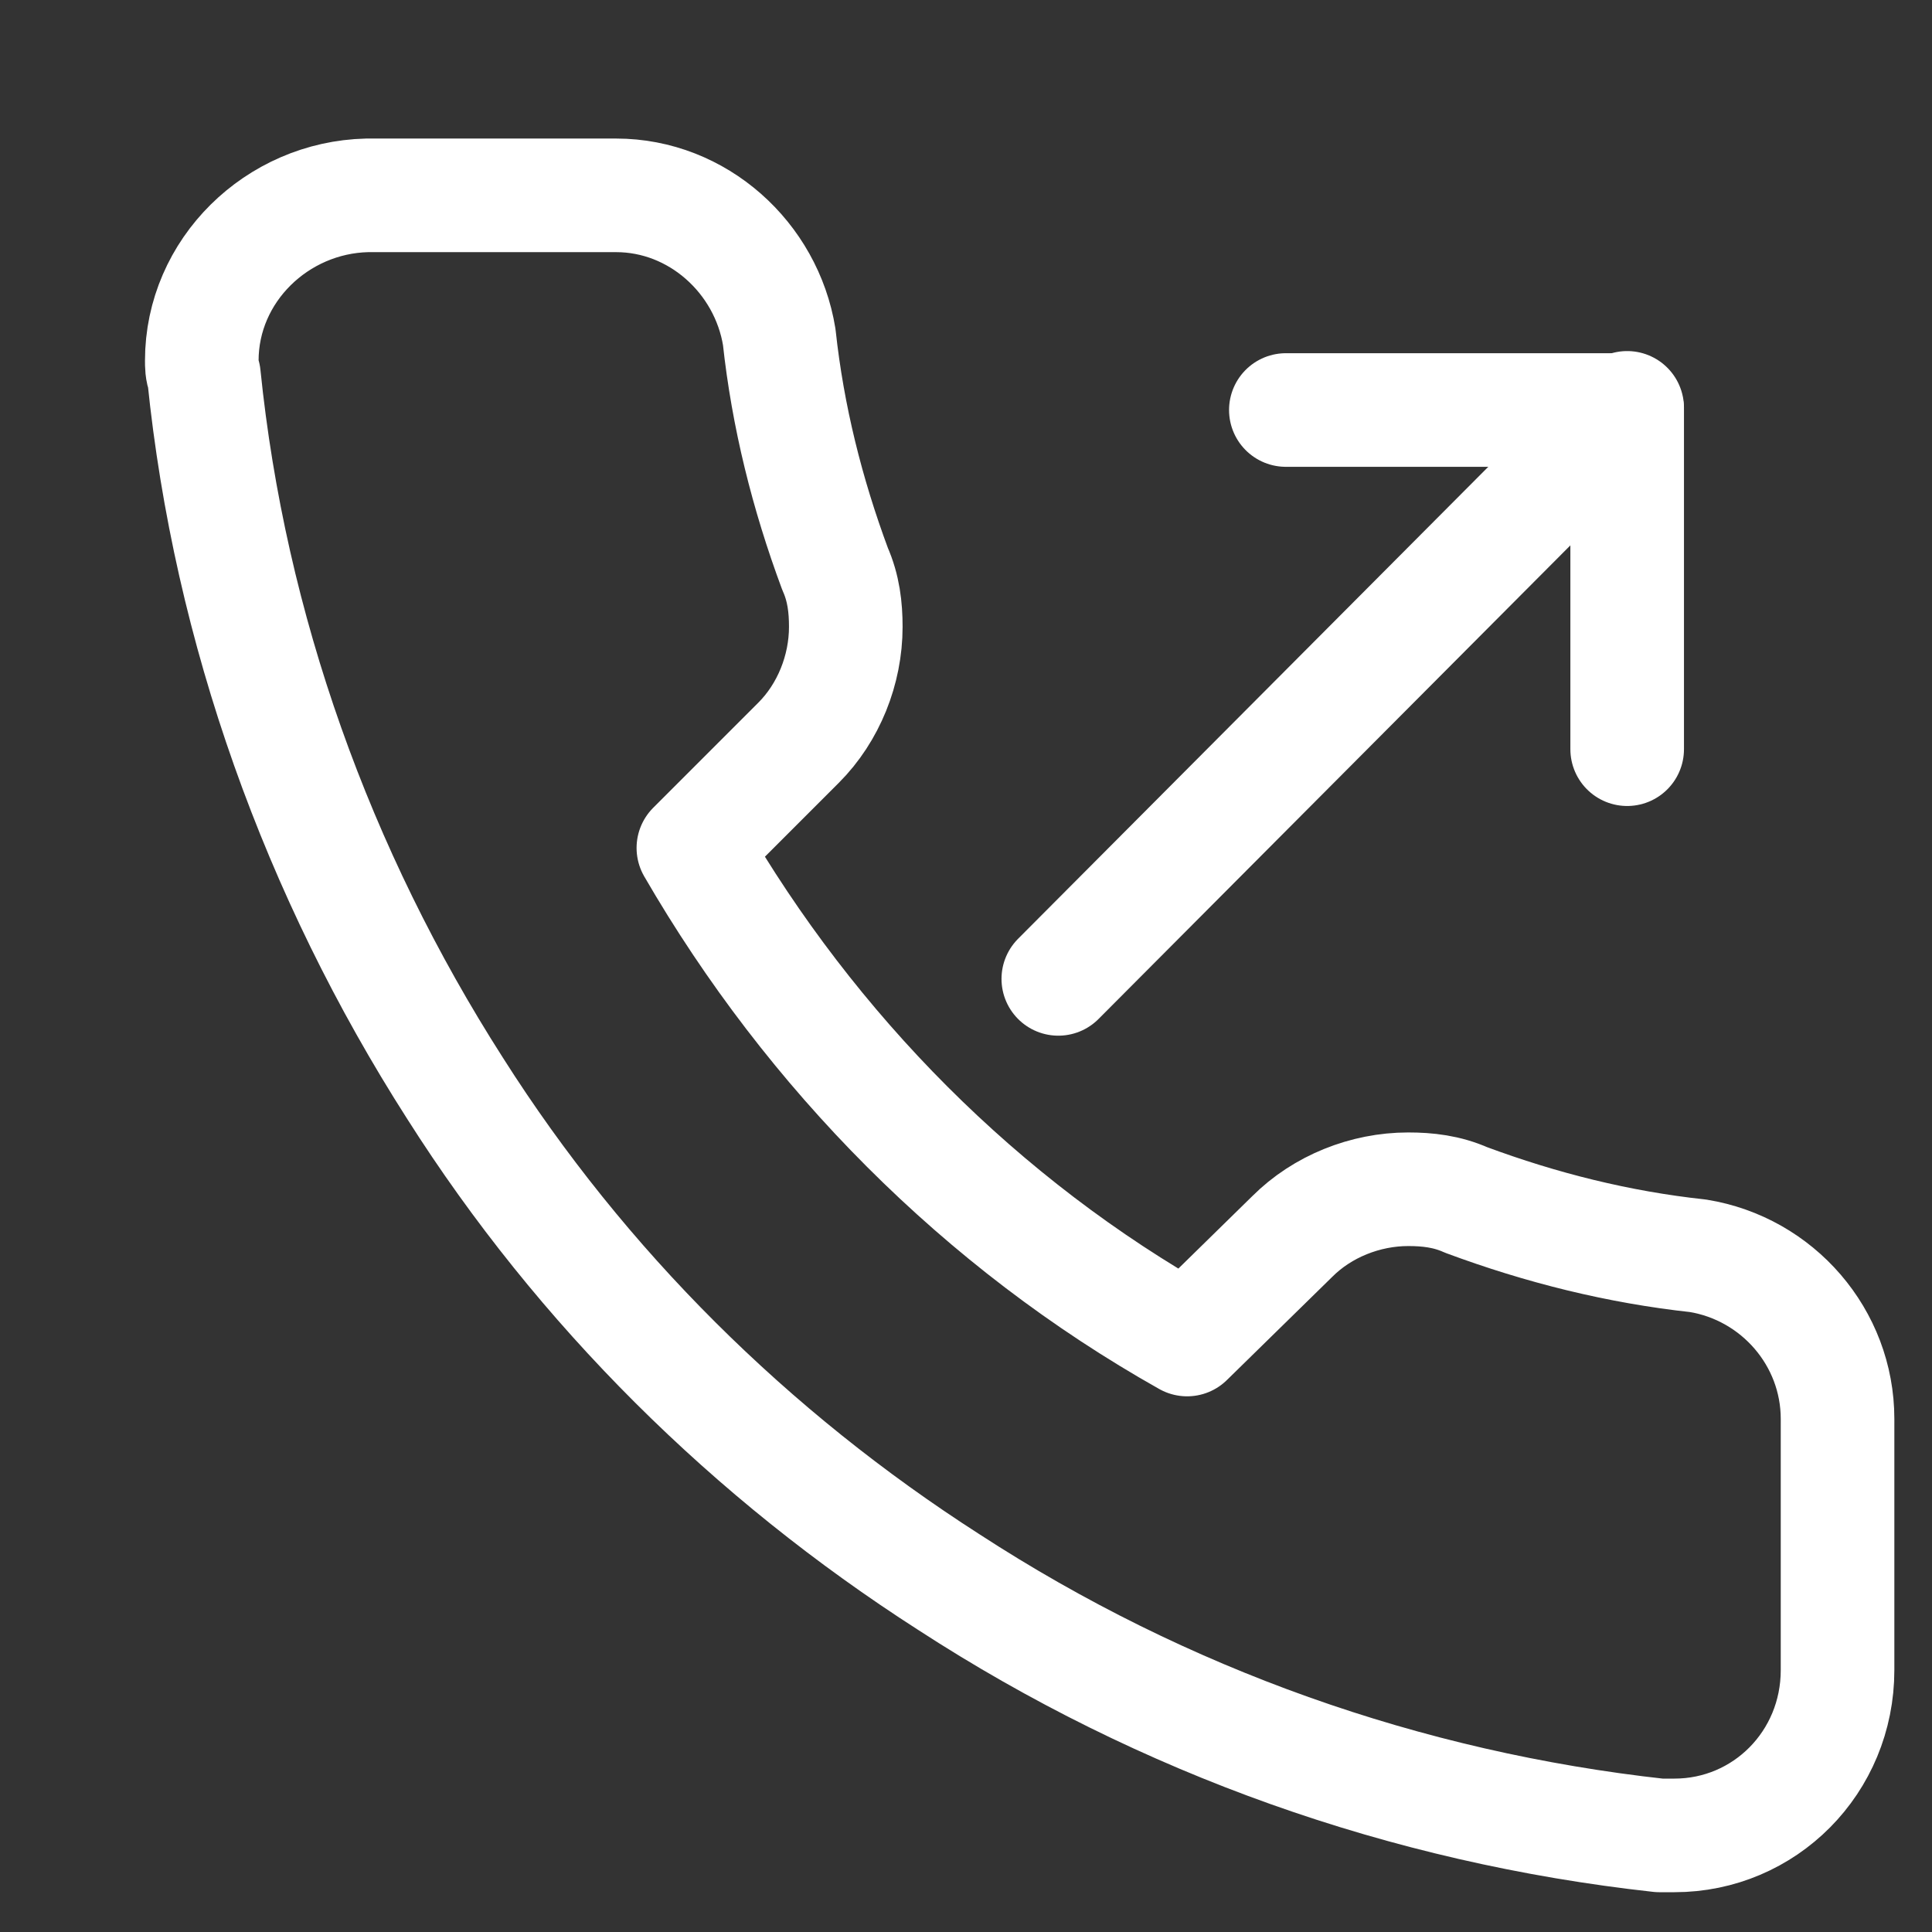
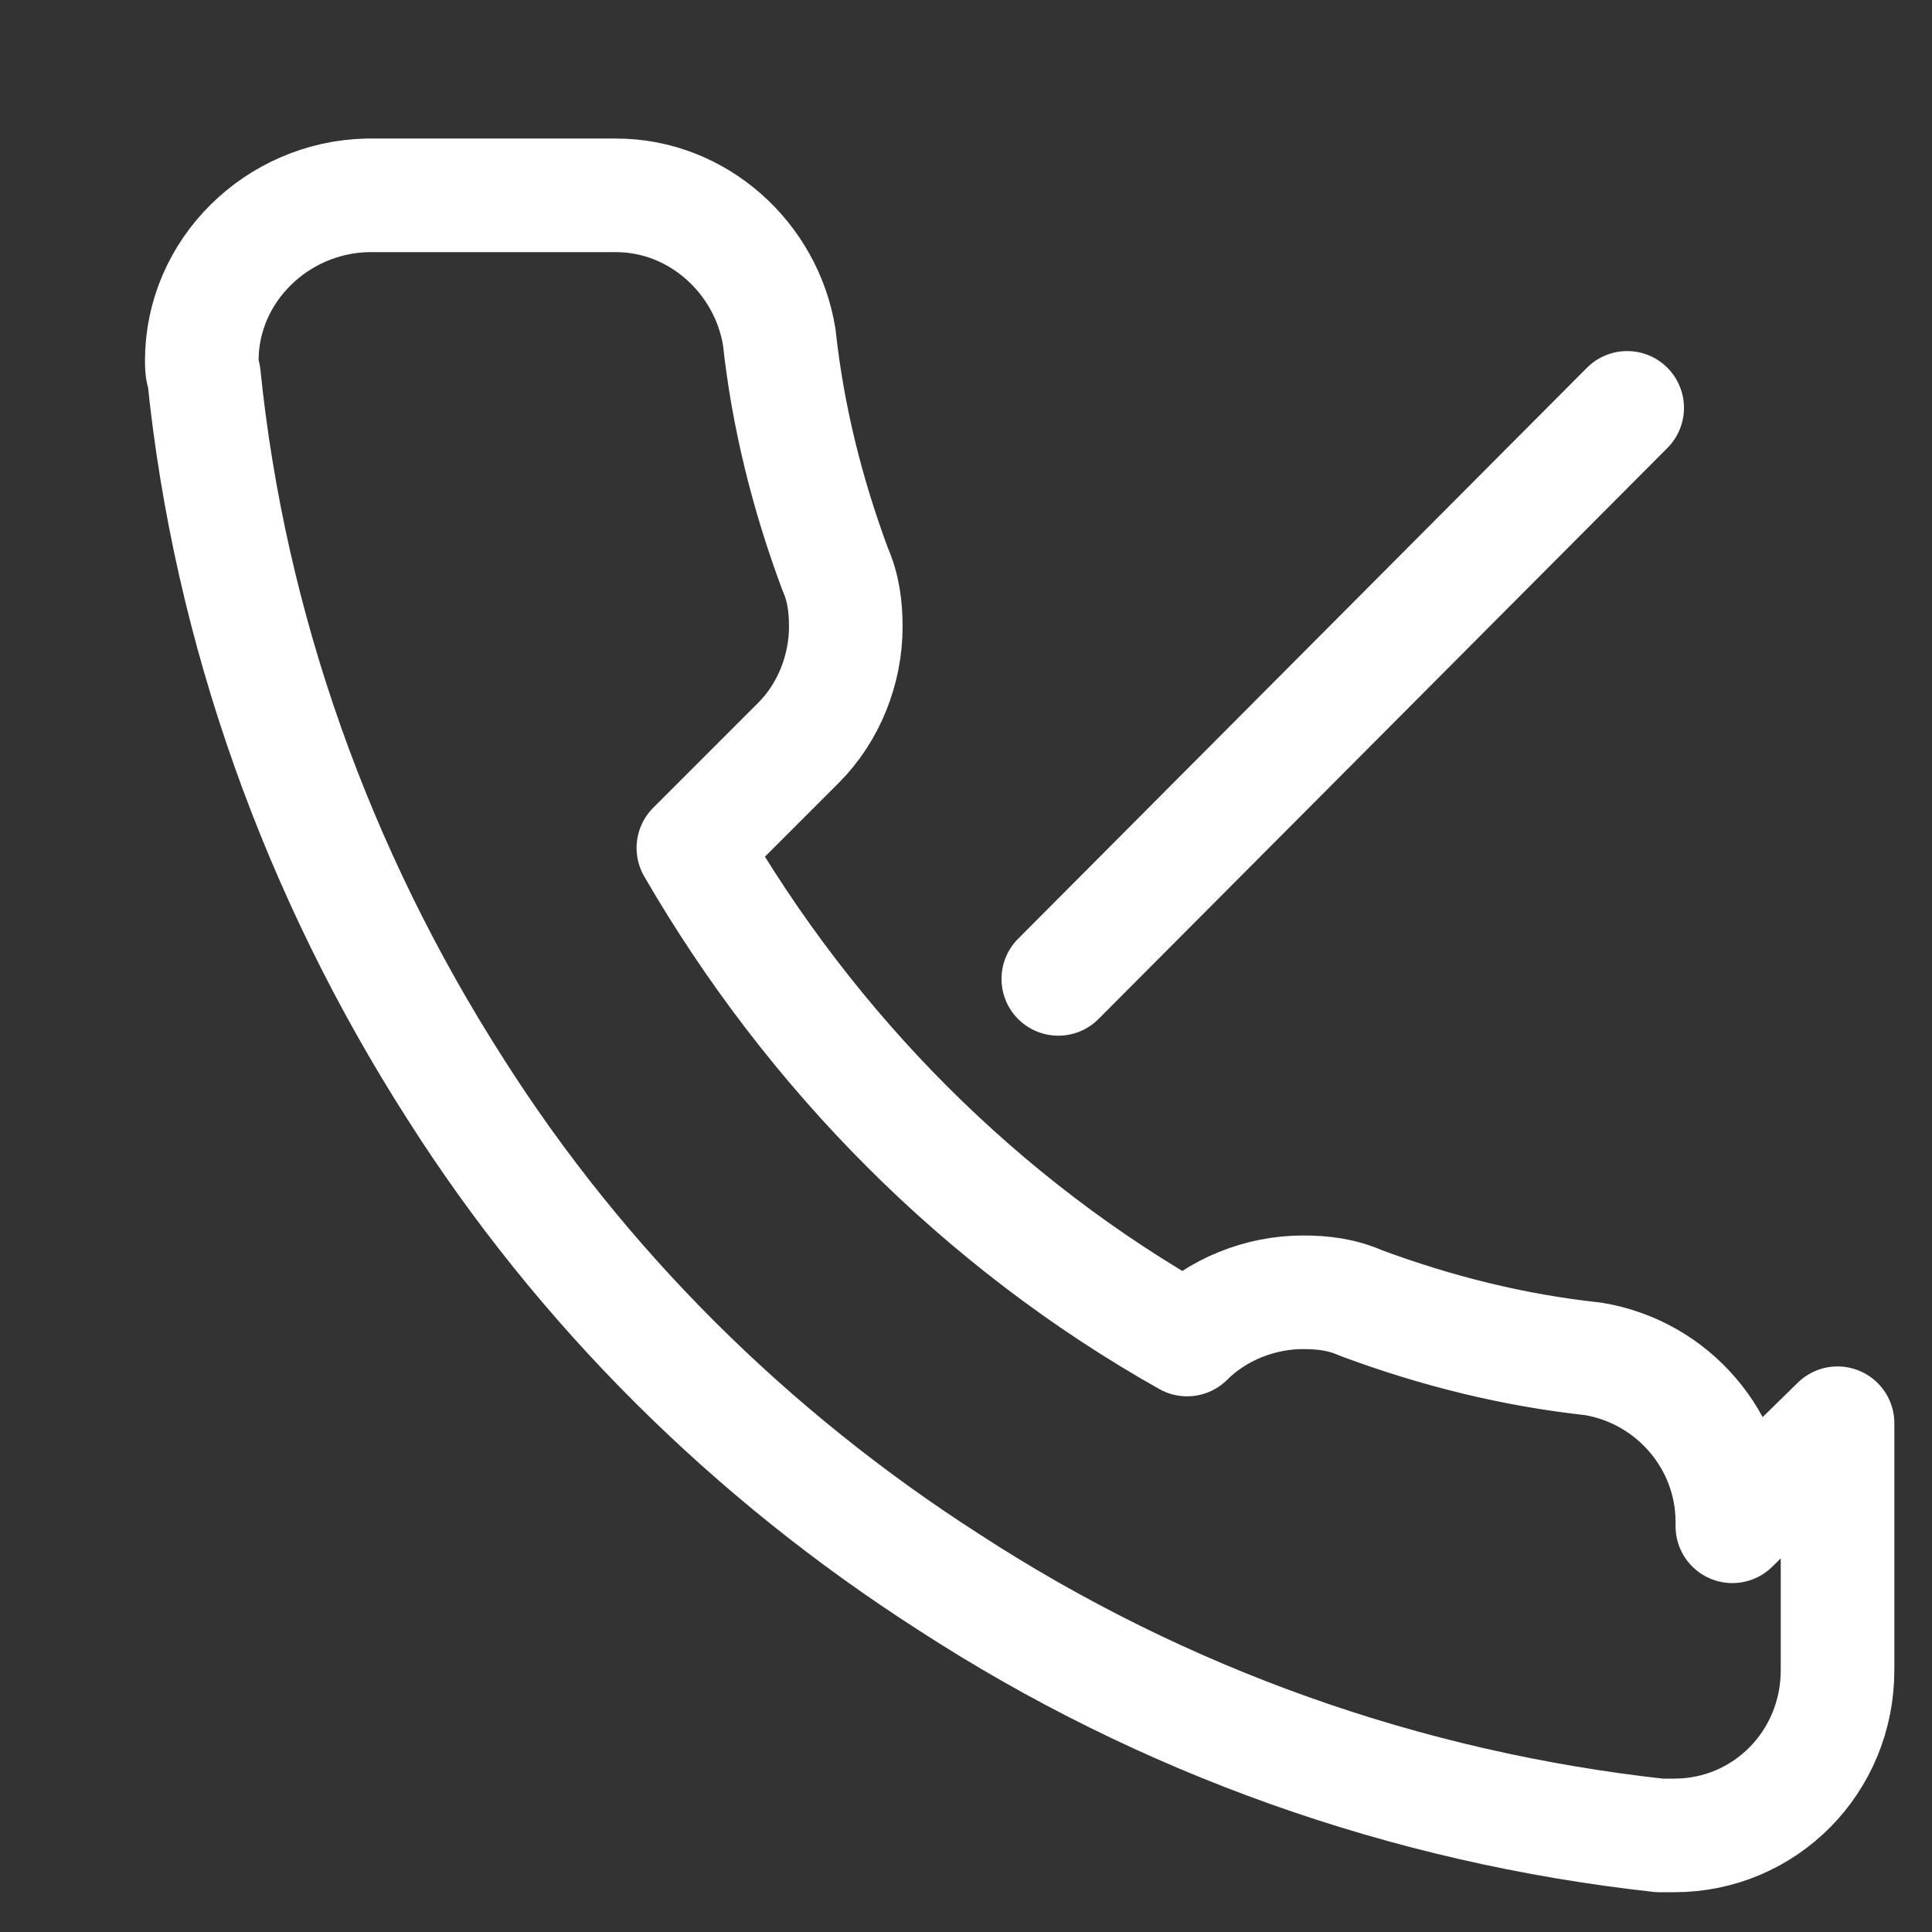
<svg xmlns="http://www.w3.org/2000/svg" xml:space="preserve" width="100%" height="100%" version="1.1" style="shape-rendering:geometricPrecision; text-rendering:geometricPrecision; image-rendering:optimizeQuality; fill-rule:evenodd; clip-rule:evenodd" viewBox="0 0 900 900">
  <rect x="0" y="0" width="900" height="900" fill="#333333" stroke="none" />
  <defs>
    <style type="text/css"> .str0 {stroke:white;stroke-width:52.92;stroke-linecap:round;stroke-linejoin:round} .fil0 {fill:none} </style>
  </defs>
  <g id="Слой_x0020_1">
-     <polyline class="fil0 str0" points="758,349 758,191 599,191 " />
    <line class="fil0 str0" x1="493" y1="456" x2="758" y2="190" />
-     <path class="fil0 str0" d="M856 663l0 115c0,0 0,0 0,0 0,43 -34,77 -76,77 -3,0 -5,0 -7,0 -118,-13 -231,-53 -331,-118 -92,-59 -171,-137 -230,-230 -64,-100 -105,-214 -117,-332 -1,-2 -1,-5 -1,-7 0,-42 35,-76 77,-77l115 0c0,0 0,0 1,0 38,0 70,29 76,66 4,37 13,73 26,108 4,9 5,18 5,27 0,20 -8,40 -22,54l-49 49c55,95 134,175 230,229l49 -48c14,-14 34,-22 54,-22 9,0 18,1 27,5 35,13 71,22 108,26 37,6 65,38 65,76 0,1 0,2 0,2l0 0z" />
+     <path class="fil0 str0" d="M856 663l0 115c0,0 0,0 0,0 0,43 -34,77 -76,77 -3,0 -5,0 -7,0 -118,-13 -231,-53 -331,-118 -92,-59 -171,-137 -230,-230 -64,-100 -105,-214 -117,-332 -1,-2 -1,-5 -1,-7 0,-42 35,-76 77,-77l115 0c0,0 0,0 1,0 38,0 70,29 76,66 4,37 13,73 26,108 4,9 5,18 5,27 0,20 -8,40 -22,54l-49 49c55,95 134,175 230,229c14,-14 34,-22 54,-22 9,0 18,1 27,5 35,13 71,22 108,26 37,6 65,38 65,76 0,1 0,2 0,2l0 0z" />
  </g>
</svg>